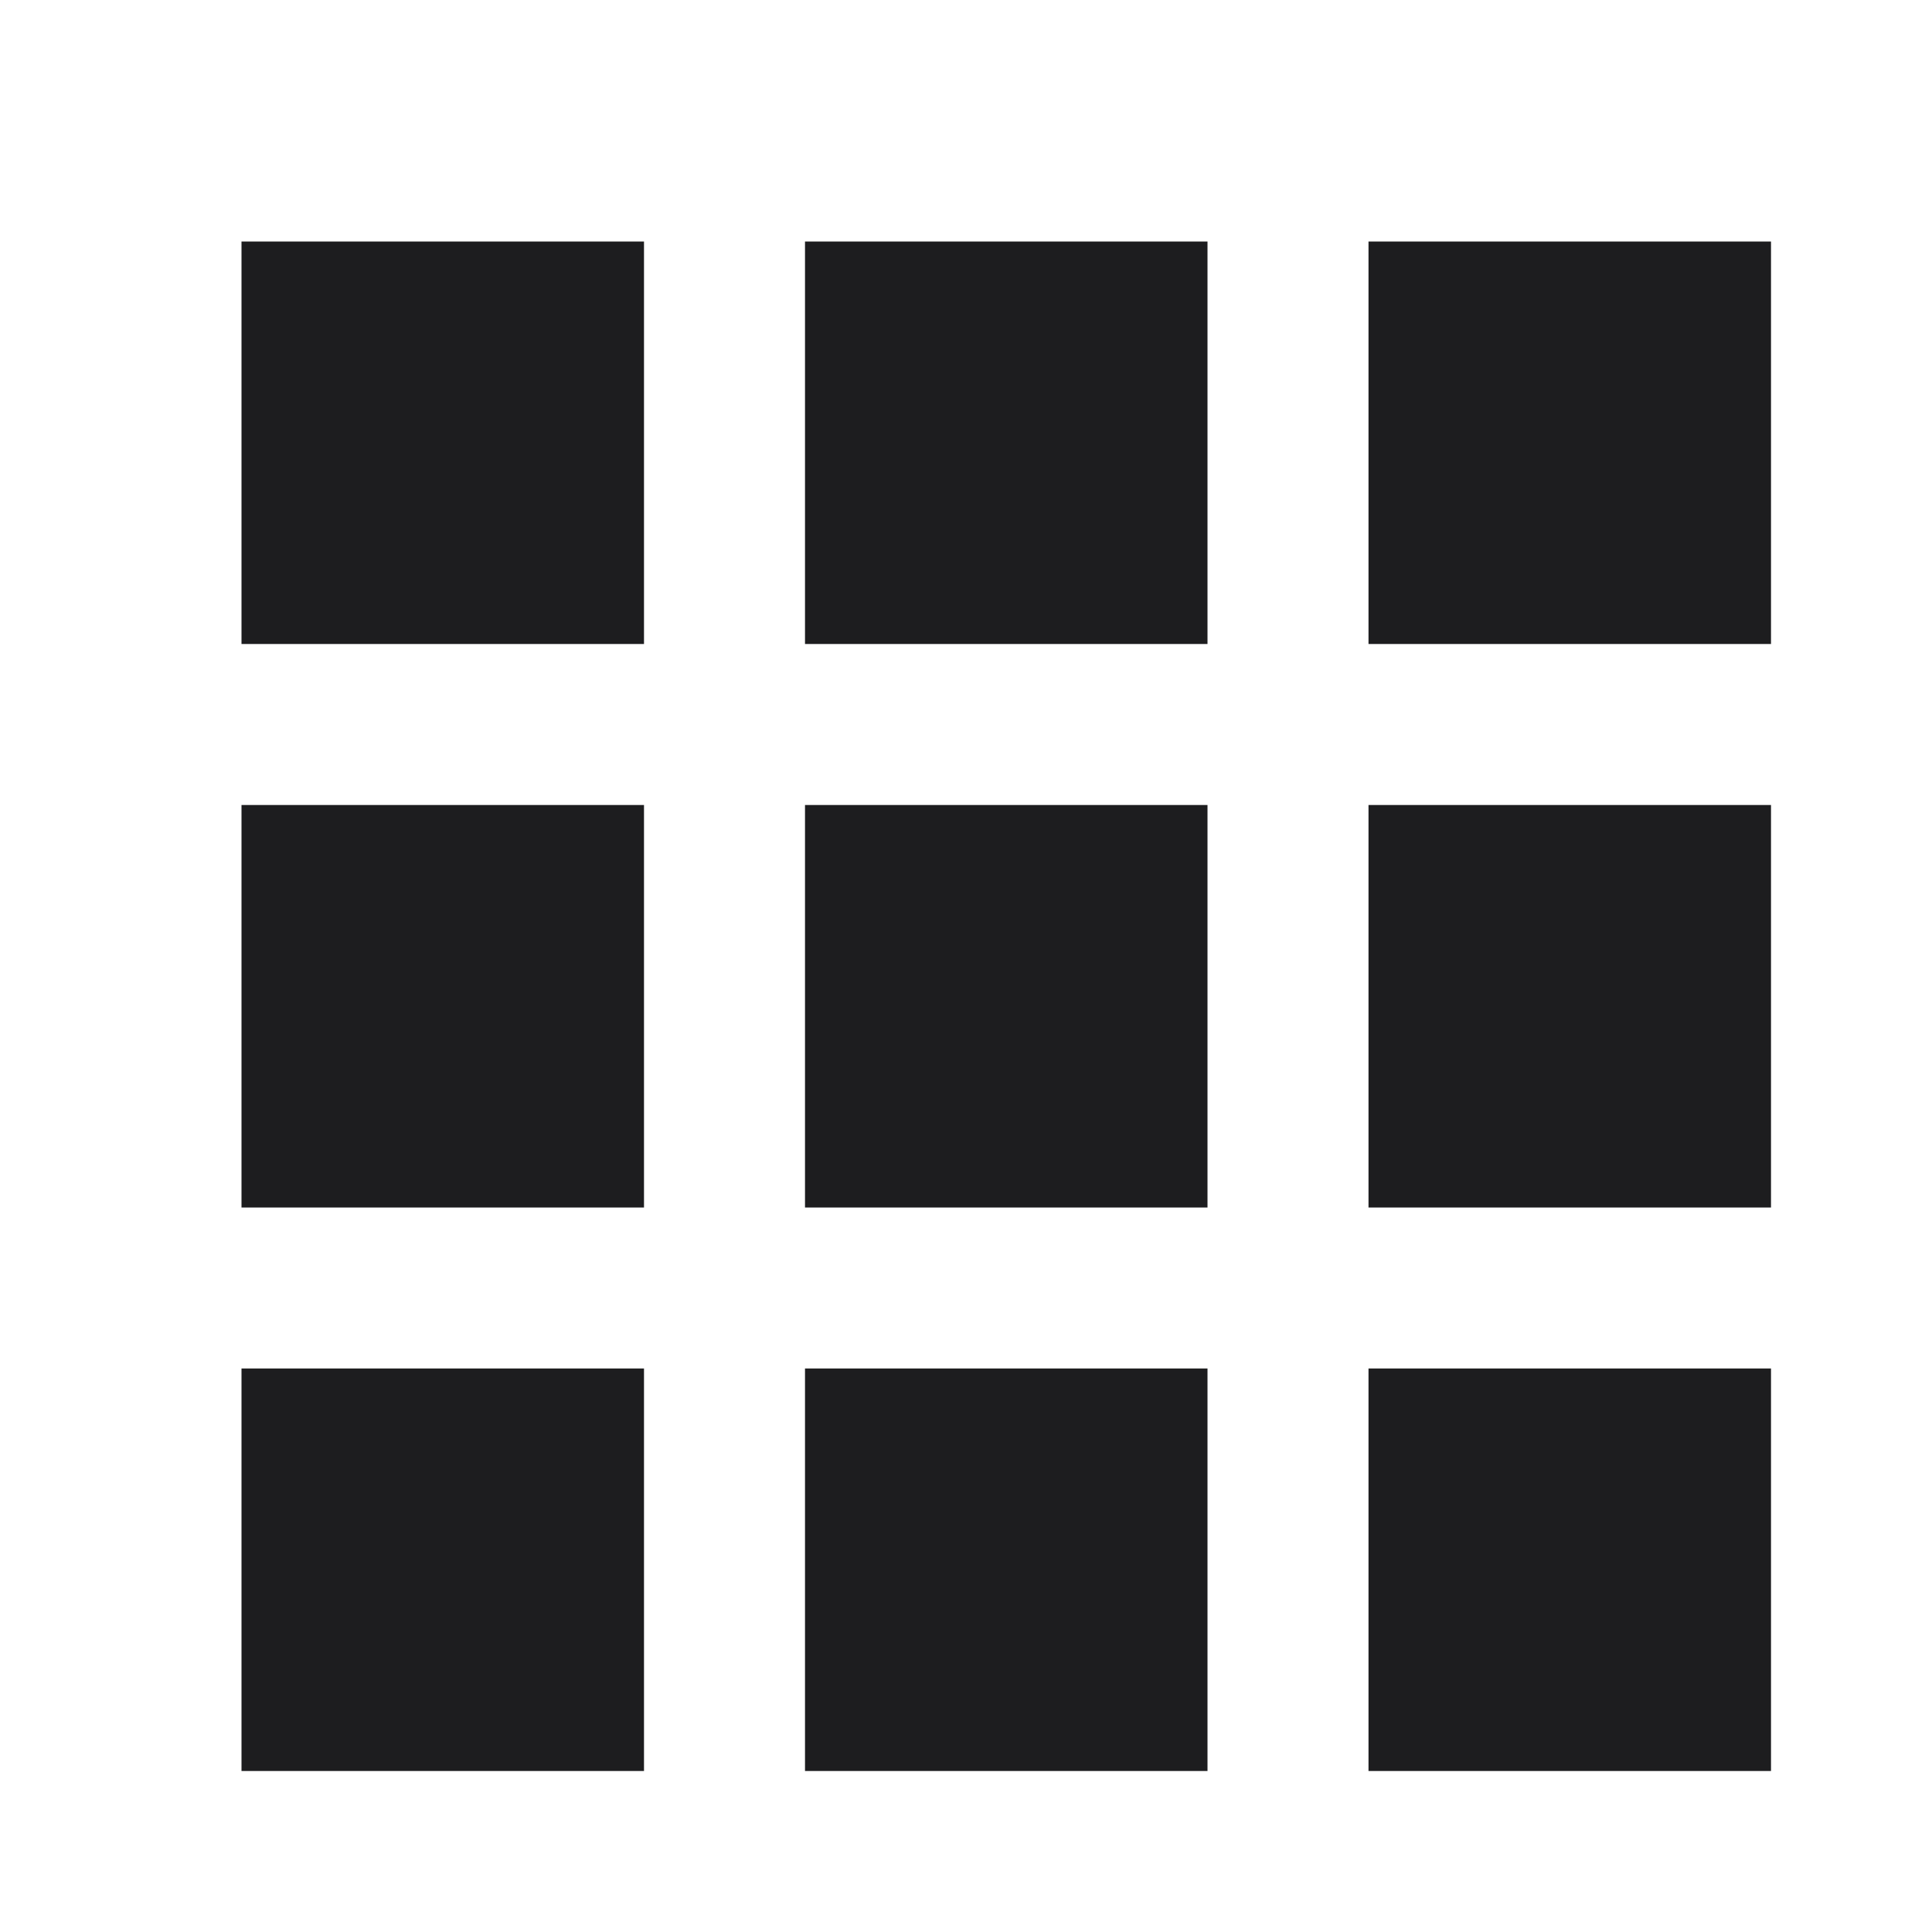
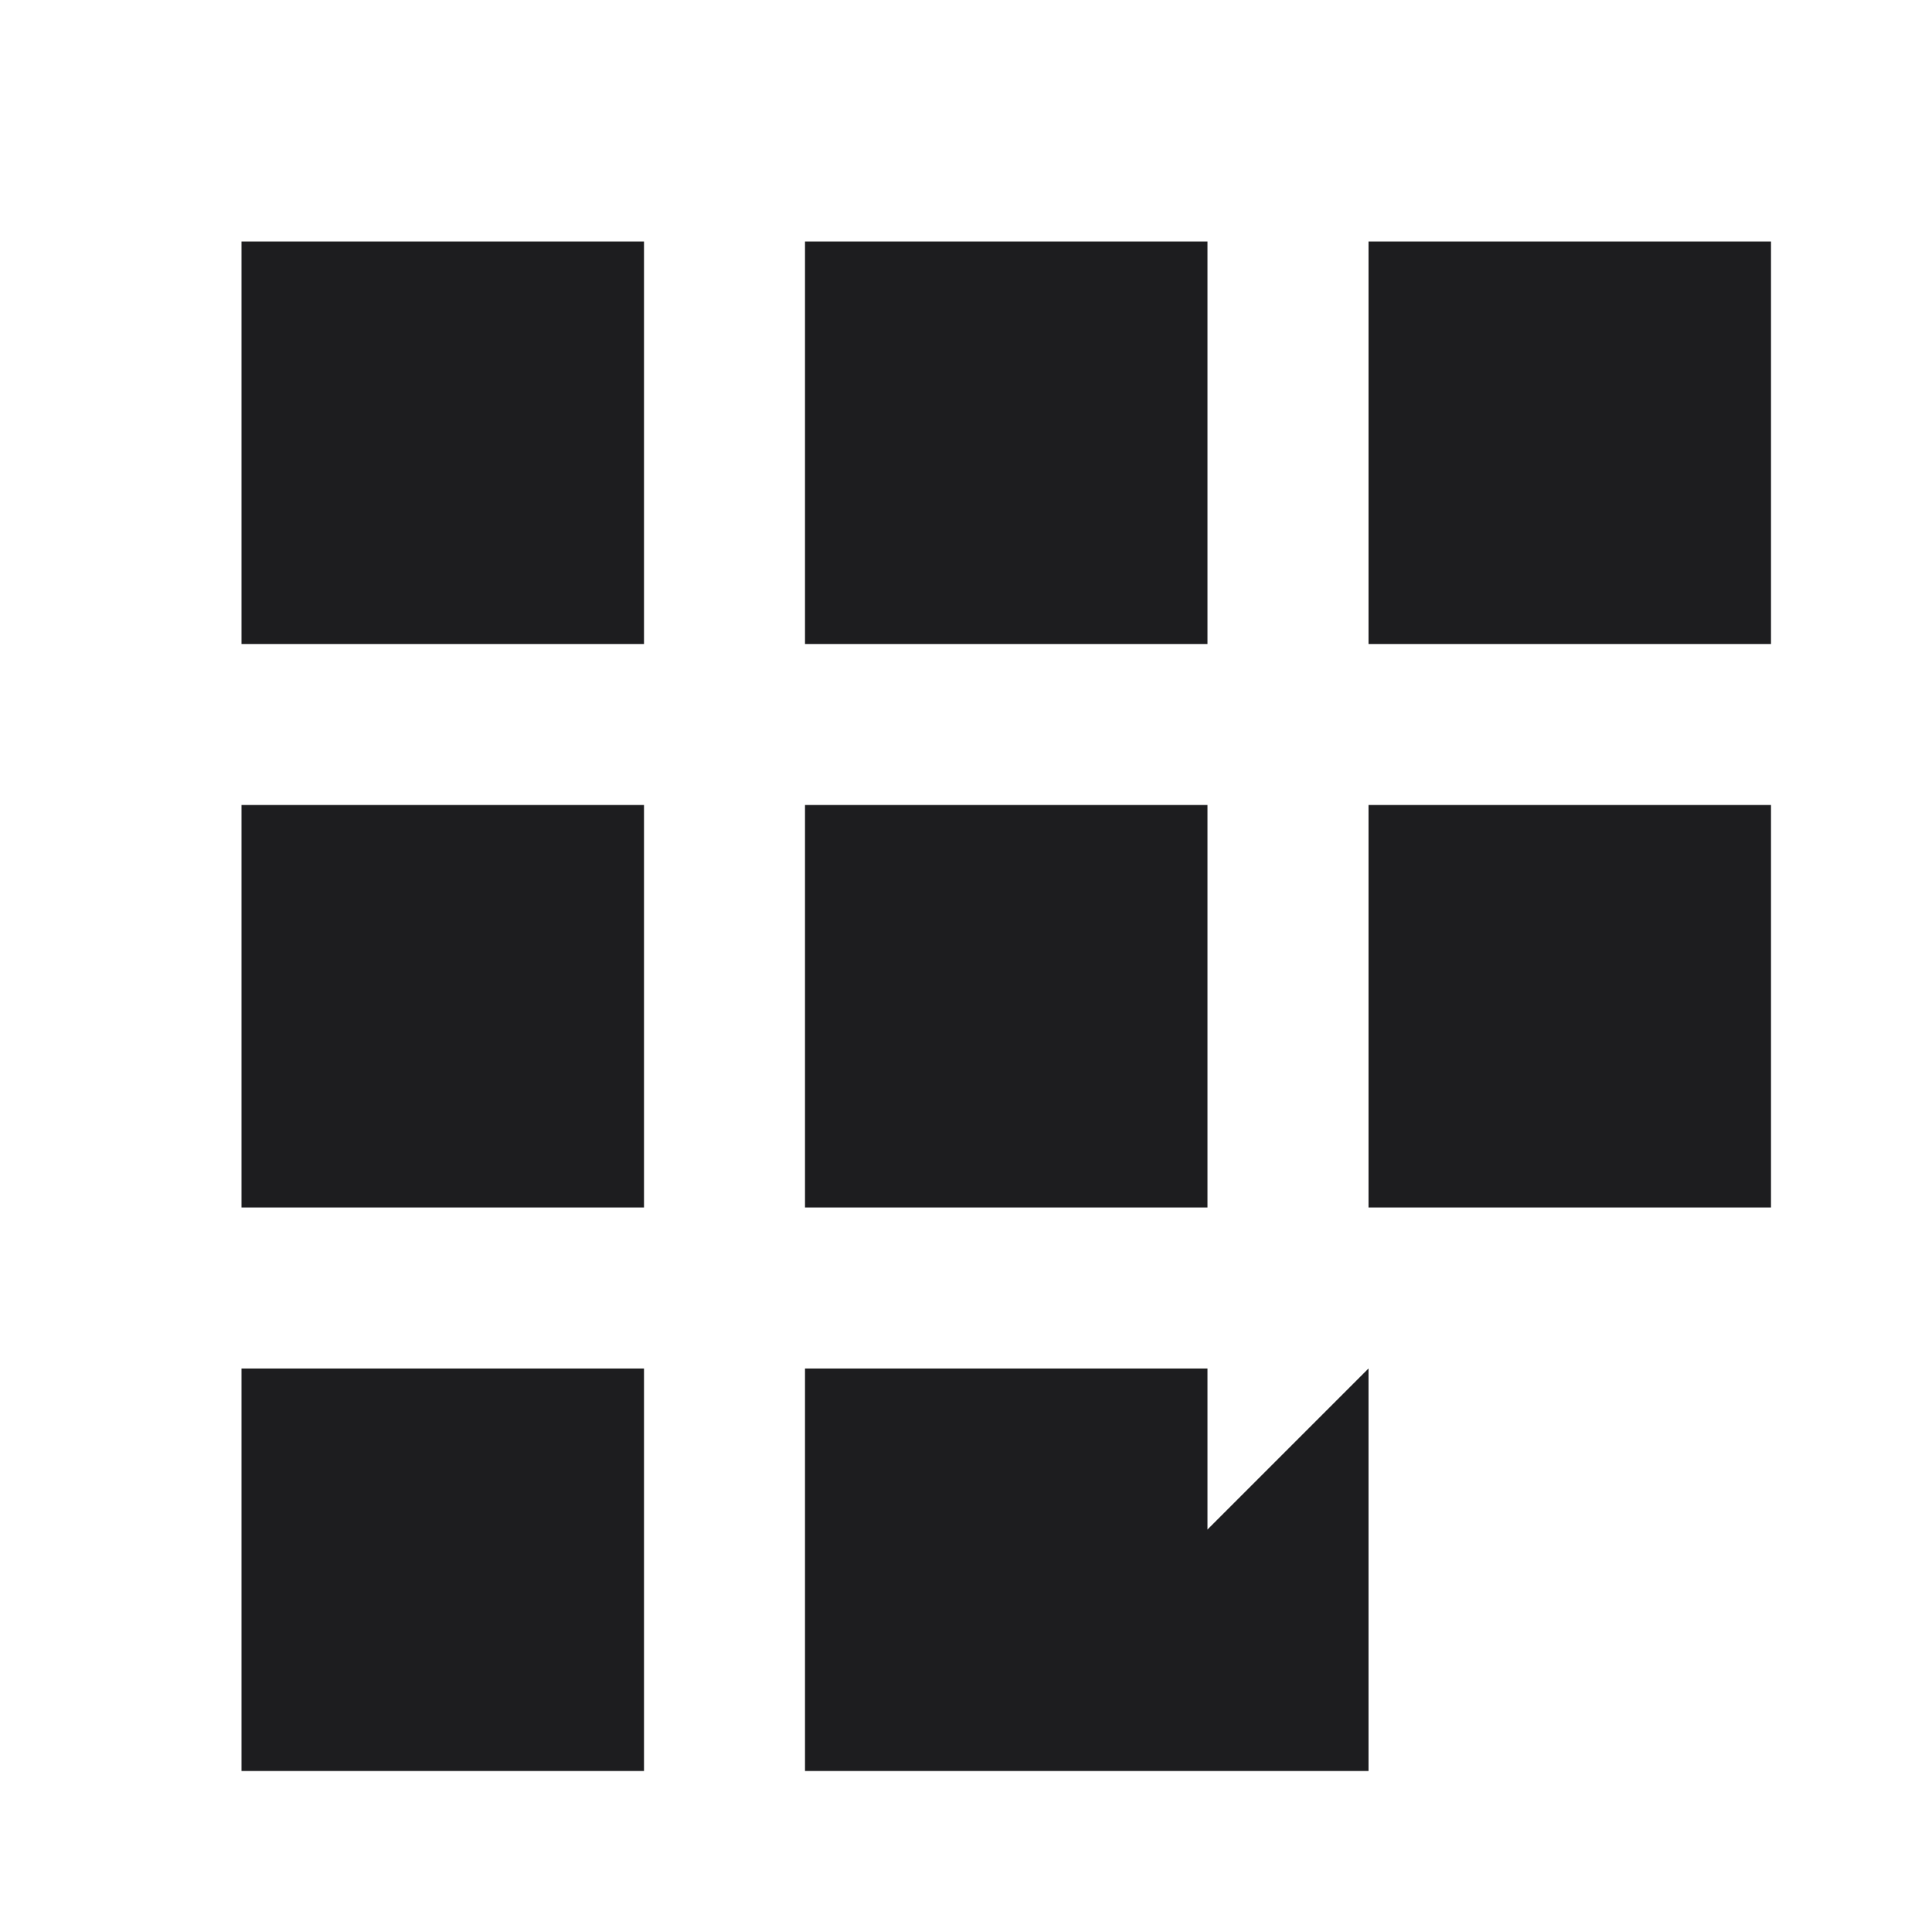
<svg xmlns="http://www.w3.org/2000/svg" width="24" height="24" viewBox="0 0 24 24" fill="none">
-   <path fill="#1D1D1F" d="M3 3h5v5H3zm7 0h5v5h-5zm7 0h5v5h-5zM3 10h5v5H3zm7 0h5v5h-5zm7 0h5v5h-5zM3 17h5v5H3zm7 0h5v5h-5zm7 0h5v5h-5z" />
+   <path fill="#1D1D1F" d="M3 3h5v5H3zm7 0h5v5h-5zm7 0h5v5h-5zM3 10h5v5H3zm7 0h5v5h-5zm7 0h5v5h-5zM3 17h5v5H3zm7 0h5v5h-5zm7 0v5h-5z" />
</svg>